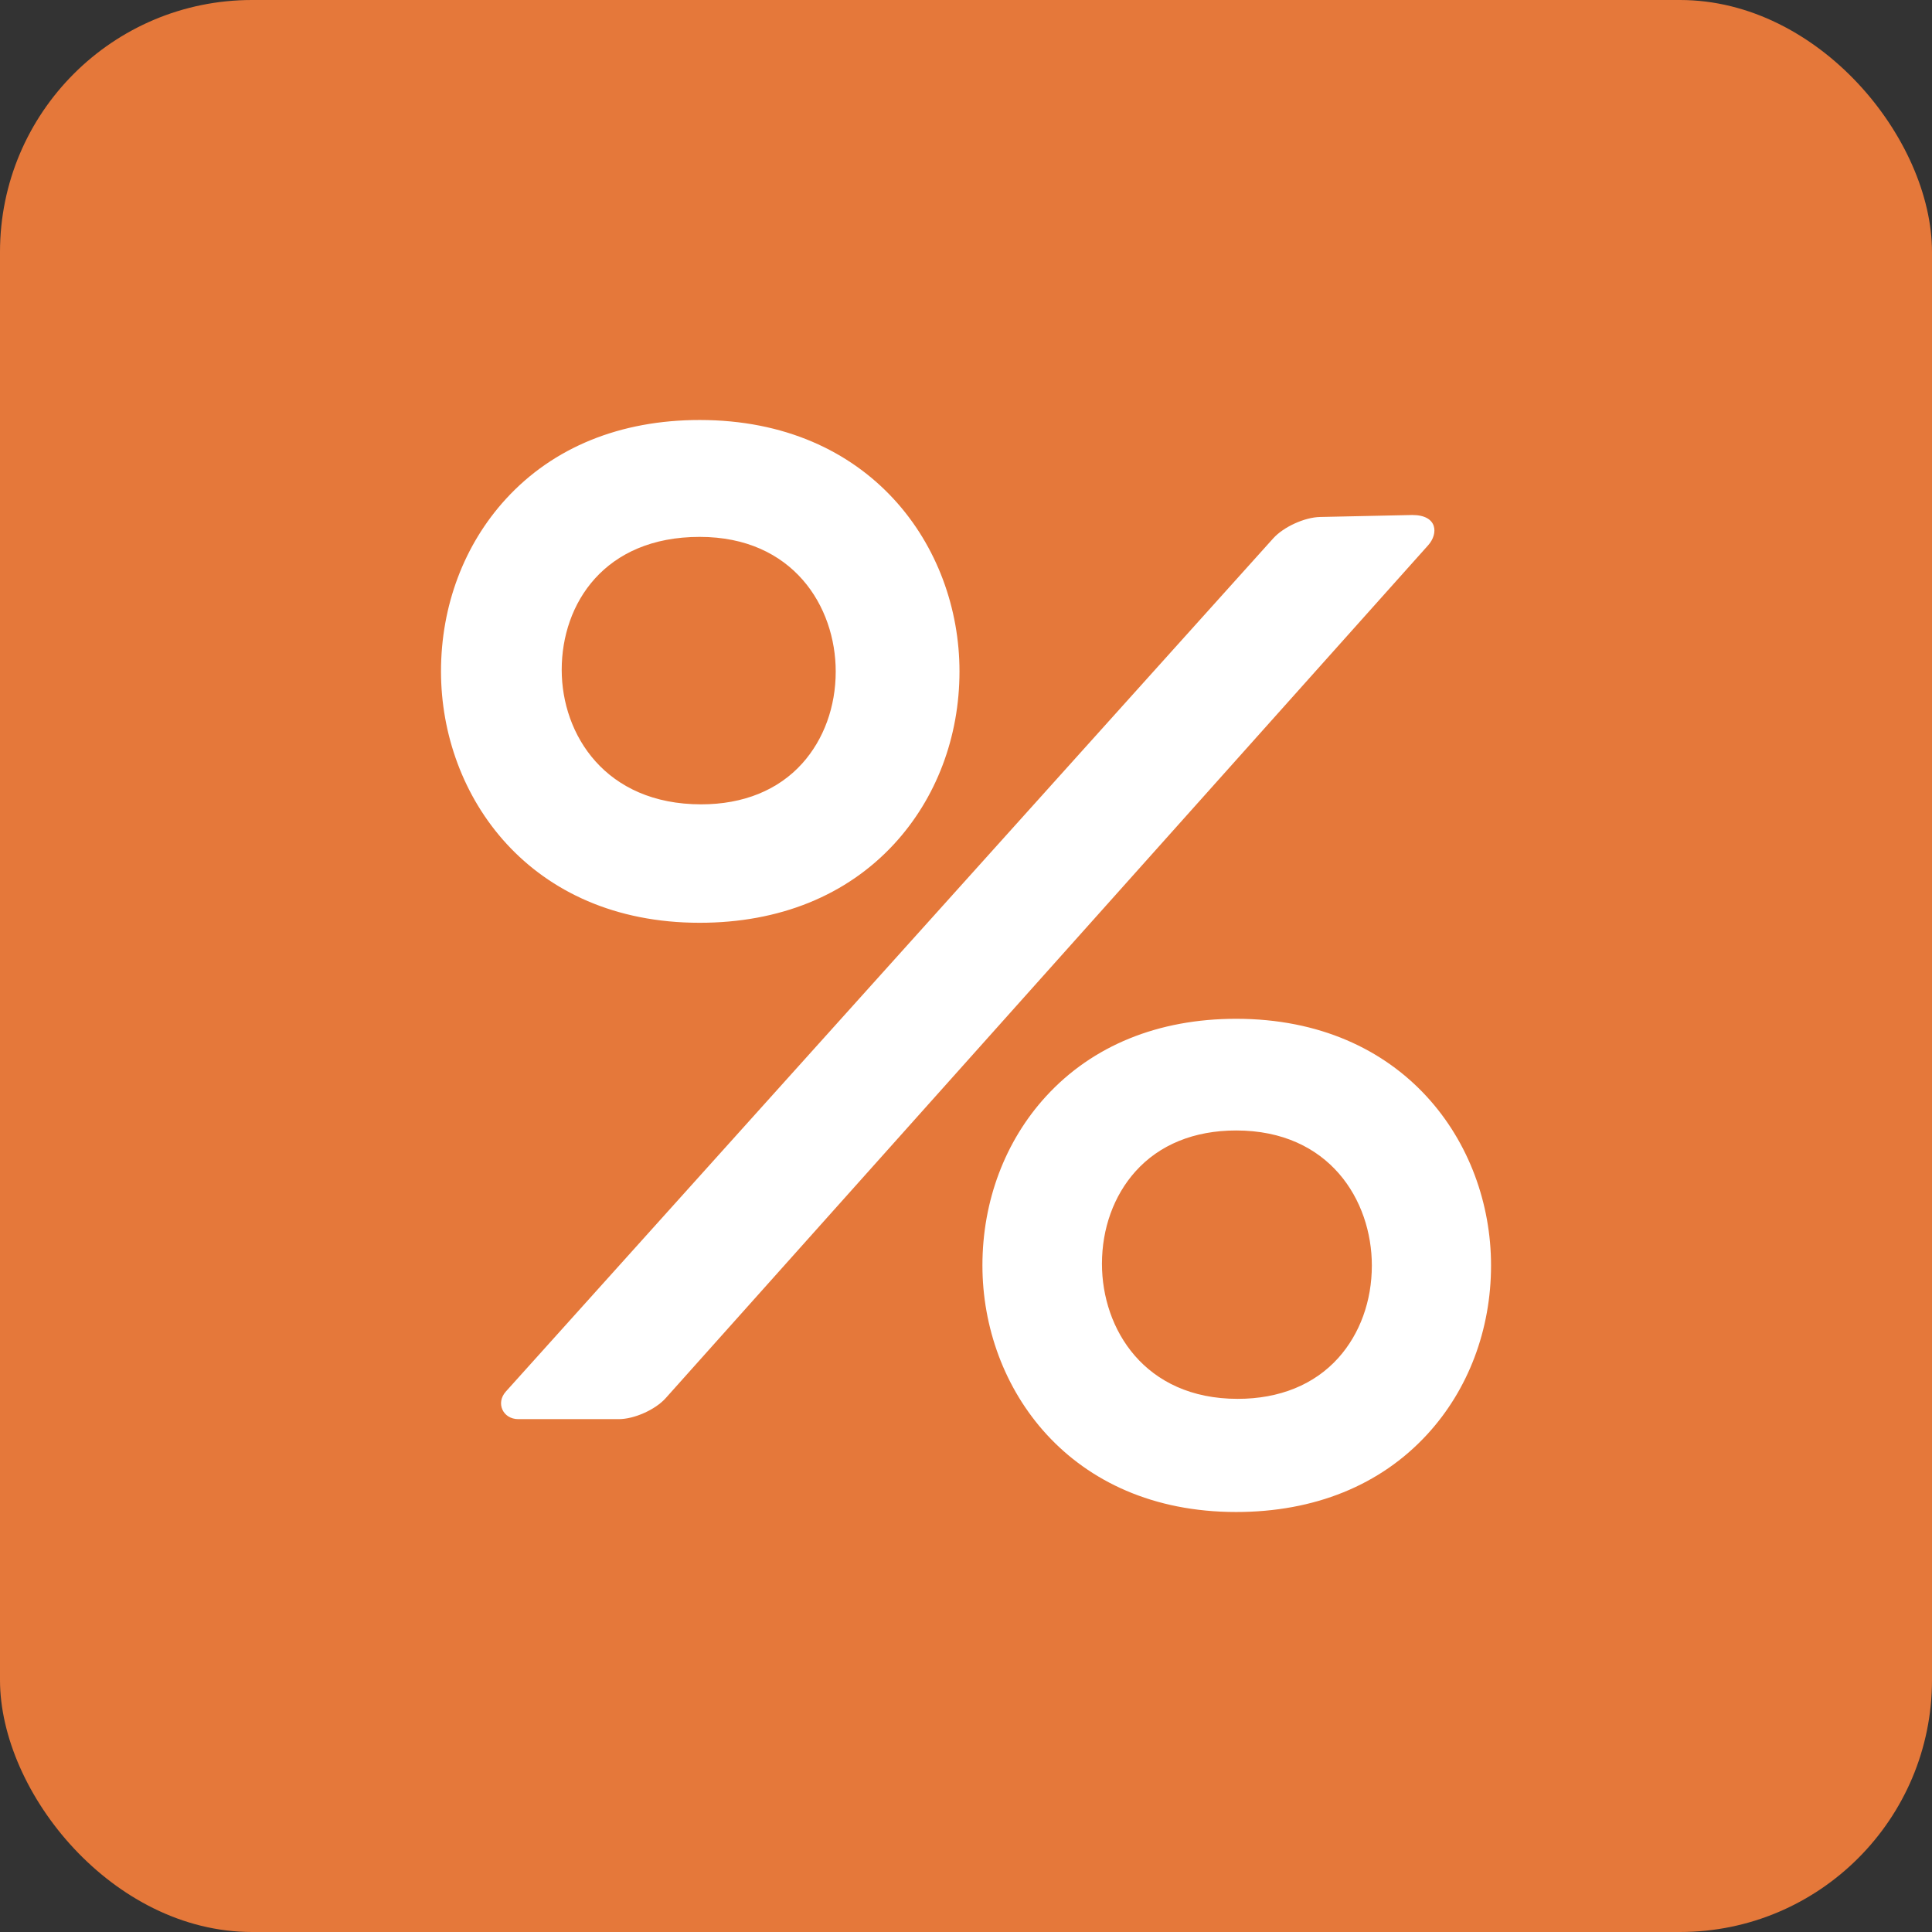
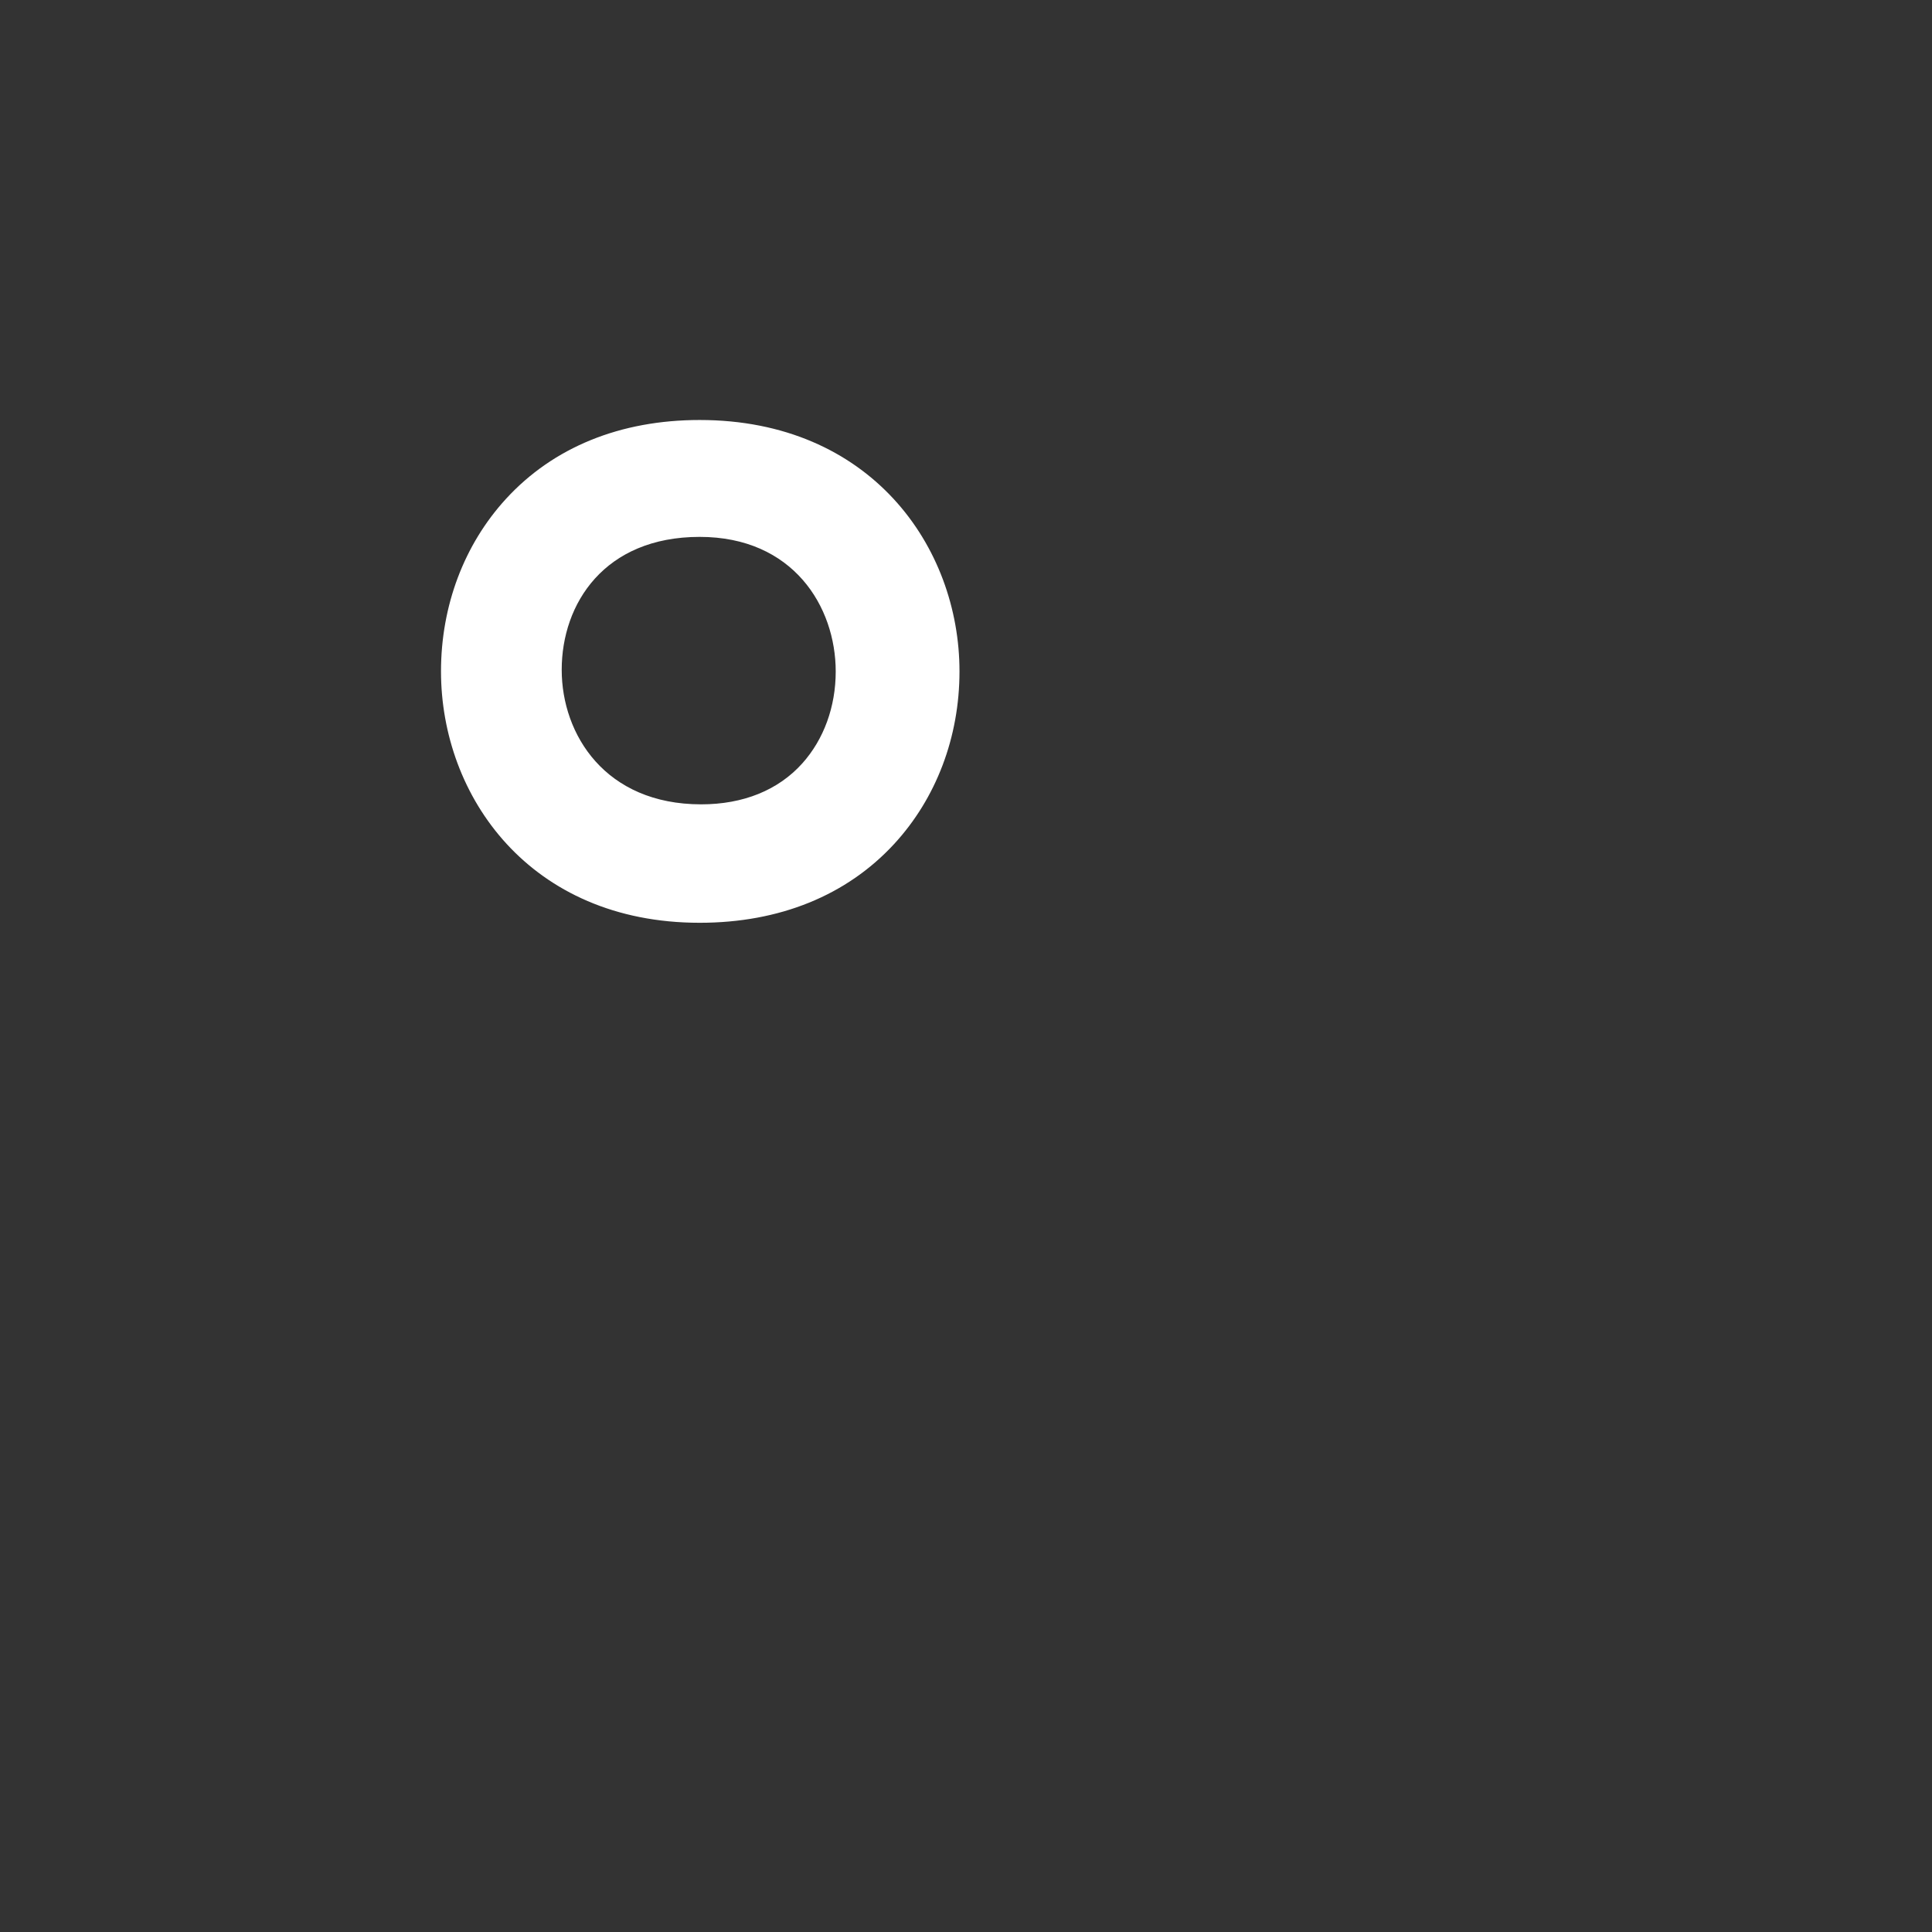
<svg xmlns="http://www.w3.org/2000/svg" width="46" height="46" viewBox="0 0 46 46" fill="none">
  <rect x="0" y="0" width="46" height="46" fill="#333333" stroke="none" />
-   <rect width="46" height="46" rx="6" fill="#E5783A" />
  <path d="M21.289 20.095C22.292 19.007 22.845 17.548 22.845 15.985C22.845 13.011 20.72 10 16.659 10C14.769 10 13.174 10.649 12.048 11.877C11.05 12.965 10.5 14.424 10.5 15.985C10.5 18.96 12.616 21.971 16.659 21.971C18.556 21.971 20.157 21.322 21.289 20.095ZM16.659 12.783C18.884 12.783 19.898 14.444 19.898 15.988C19.898 16.827 19.615 17.604 19.102 18.176C18.529 18.814 17.696 19.151 16.695 19.151C14.413 19.151 13.374 17.491 13.374 15.947C13.374 14.373 14.39 12.783 16.659 12.783Z" fill="white" />
-   <path d="M31.431 12.309C31.063 12.316 30.56 12.545 30.314 12.819L12.044 33.132C11.798 33.406 11.973 33.789 12.341 33.789H14.732C15.1 33.789 15.602 33.565 15.848 33.291L34.004 12.982C34.25 12.708 34.234 12.262 33.626 12.262L31.431 12.309Z" fill="white" />
-   <path d="M29.432 24.257C27.579 24.257 26.015 24.894 24.909 26.099C23.93 27.166 23.391 28.597 23.391 30.129C23.391 33.046 25.466 36 29.432 36C31.294 36 32.864 35.364 33.975 34.159C34.959 33.092 35.501 31.661 35.501 30.129C35.501 27.211 33.416 24.257 29.432 24.257ZM29.468 33.306C27.248 33.306 26.237 31.639 26.237 30.091C26.237 29.248 26.519 28.468 27.032 27.894C27.604 27.254 28.434 26.916 29.432 26.916C31.652 26.916 32.663 28.582 32.663 30.131C32.663 30.974 32.381 31.754 31.868 32.328C31.296 32.967 30.466 33.306 29.468 33.306Z" fill="white" />
</svg>